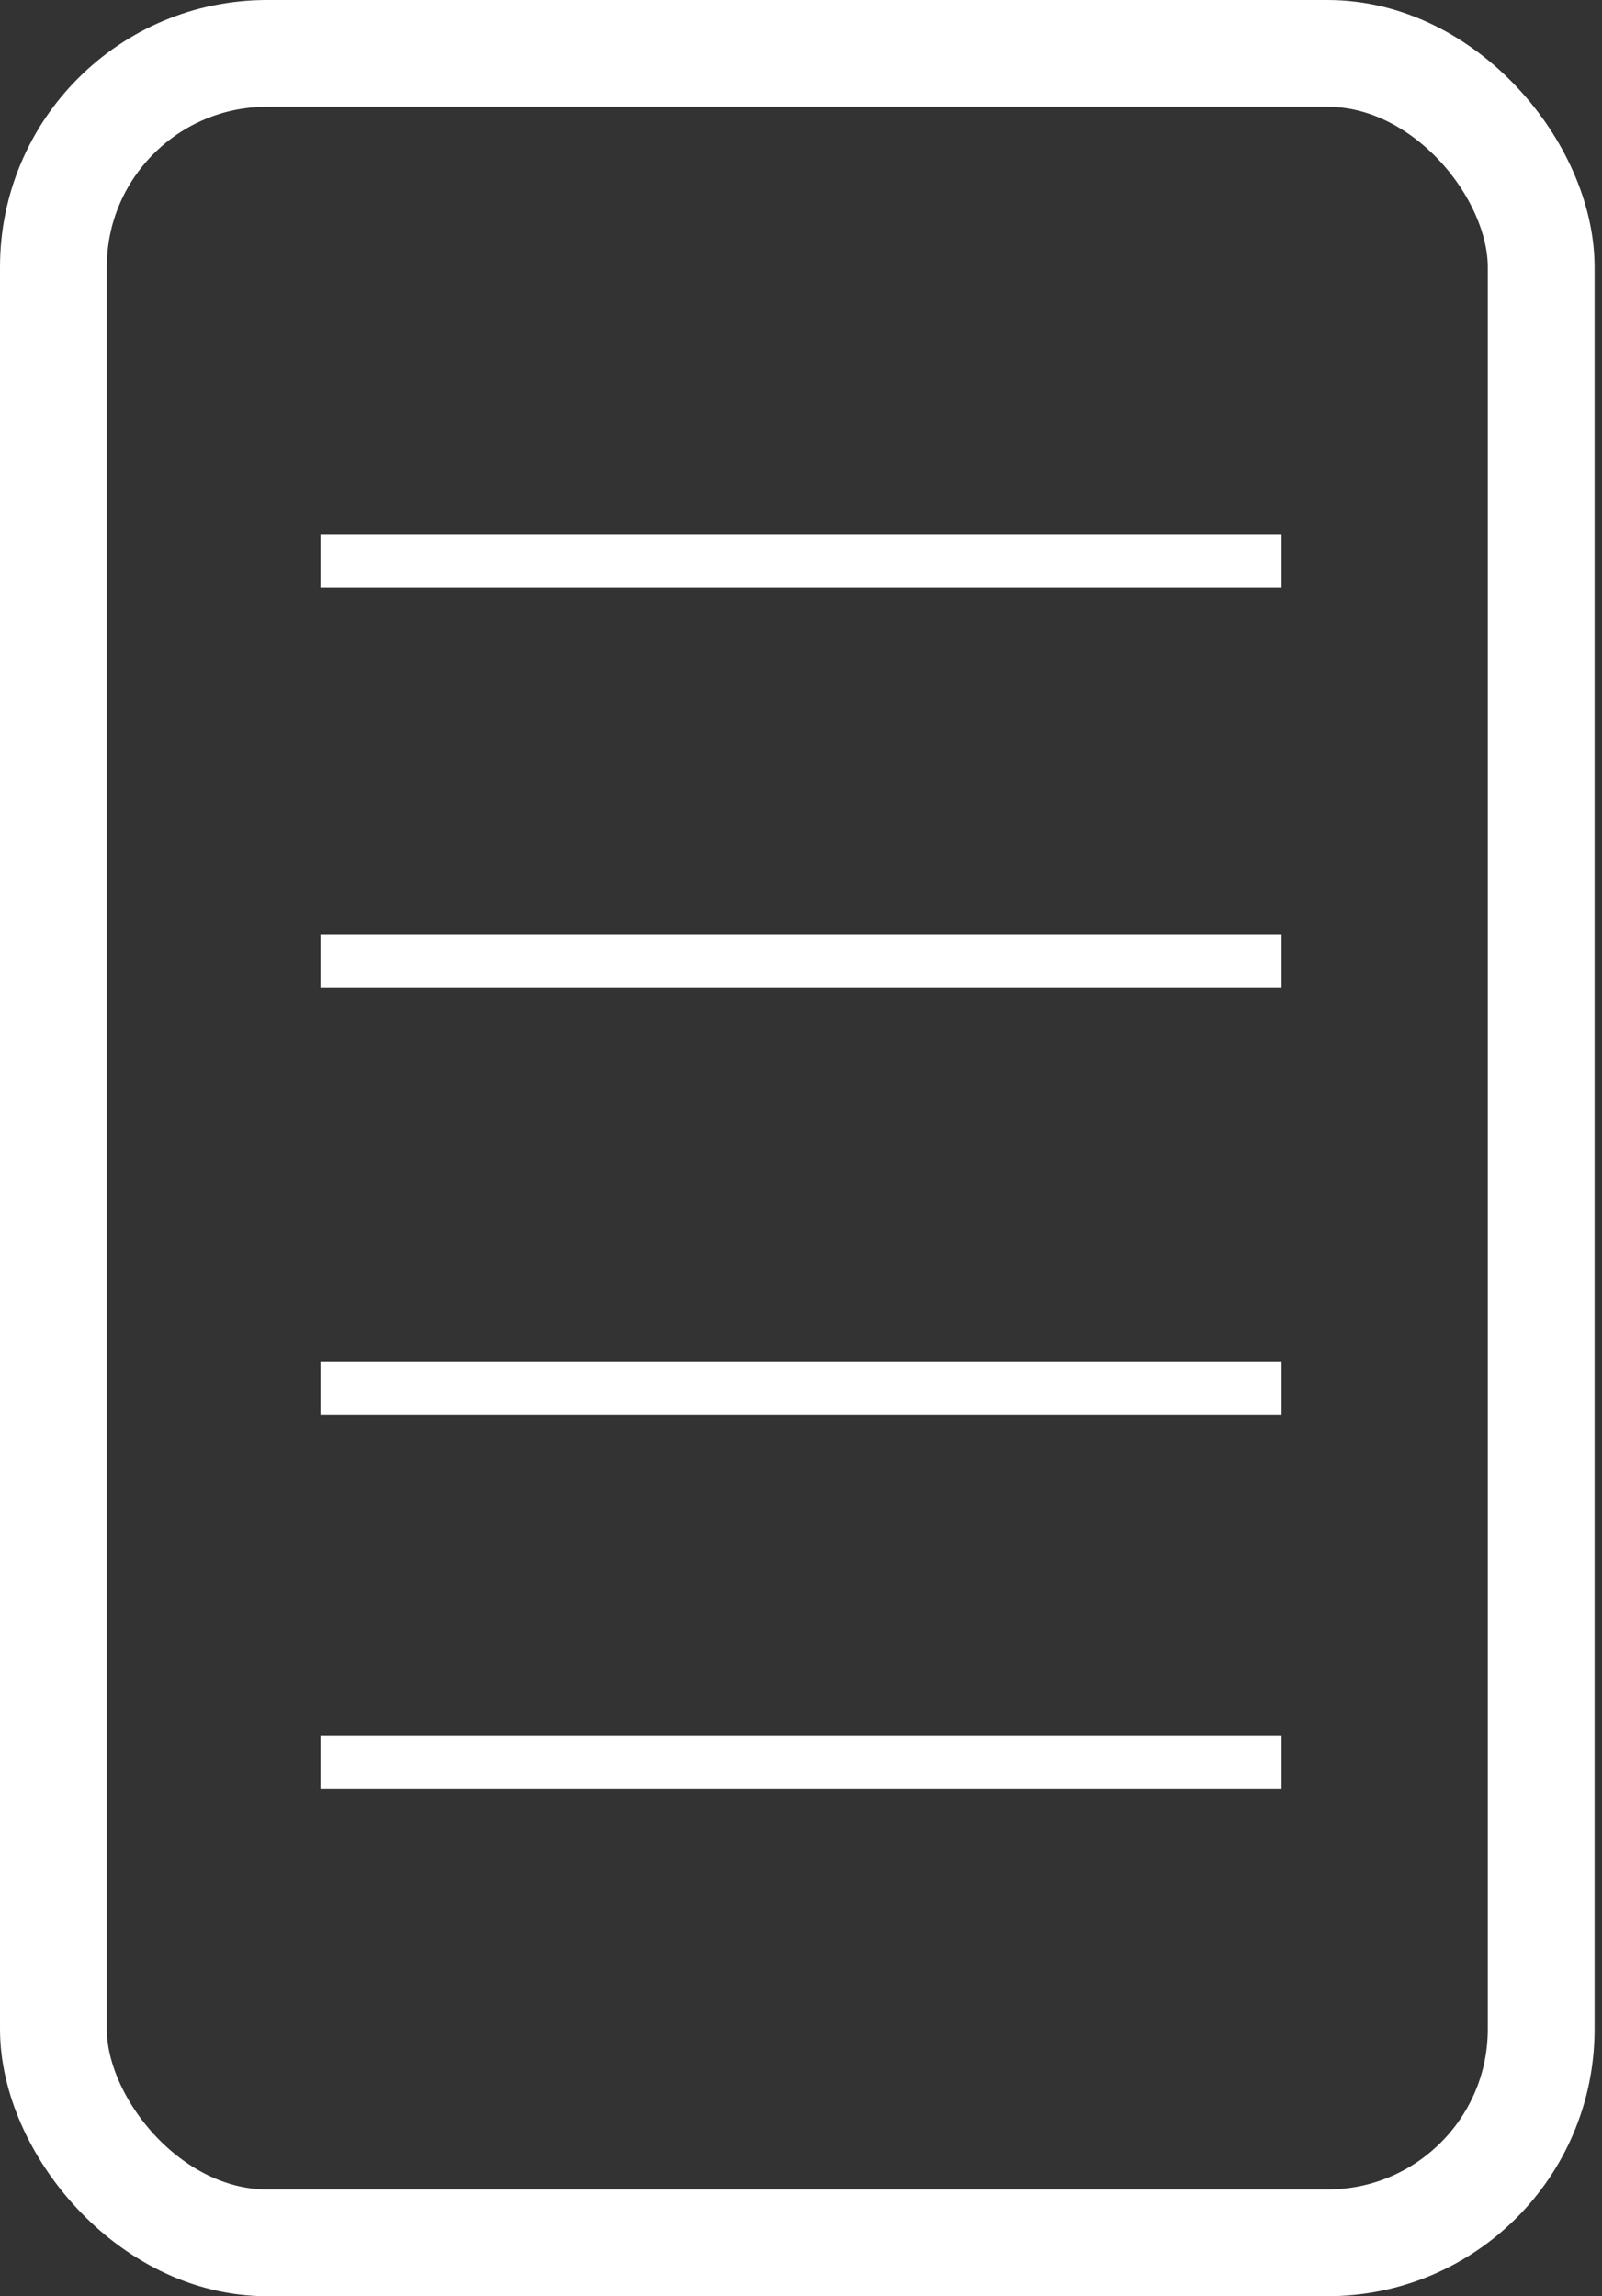
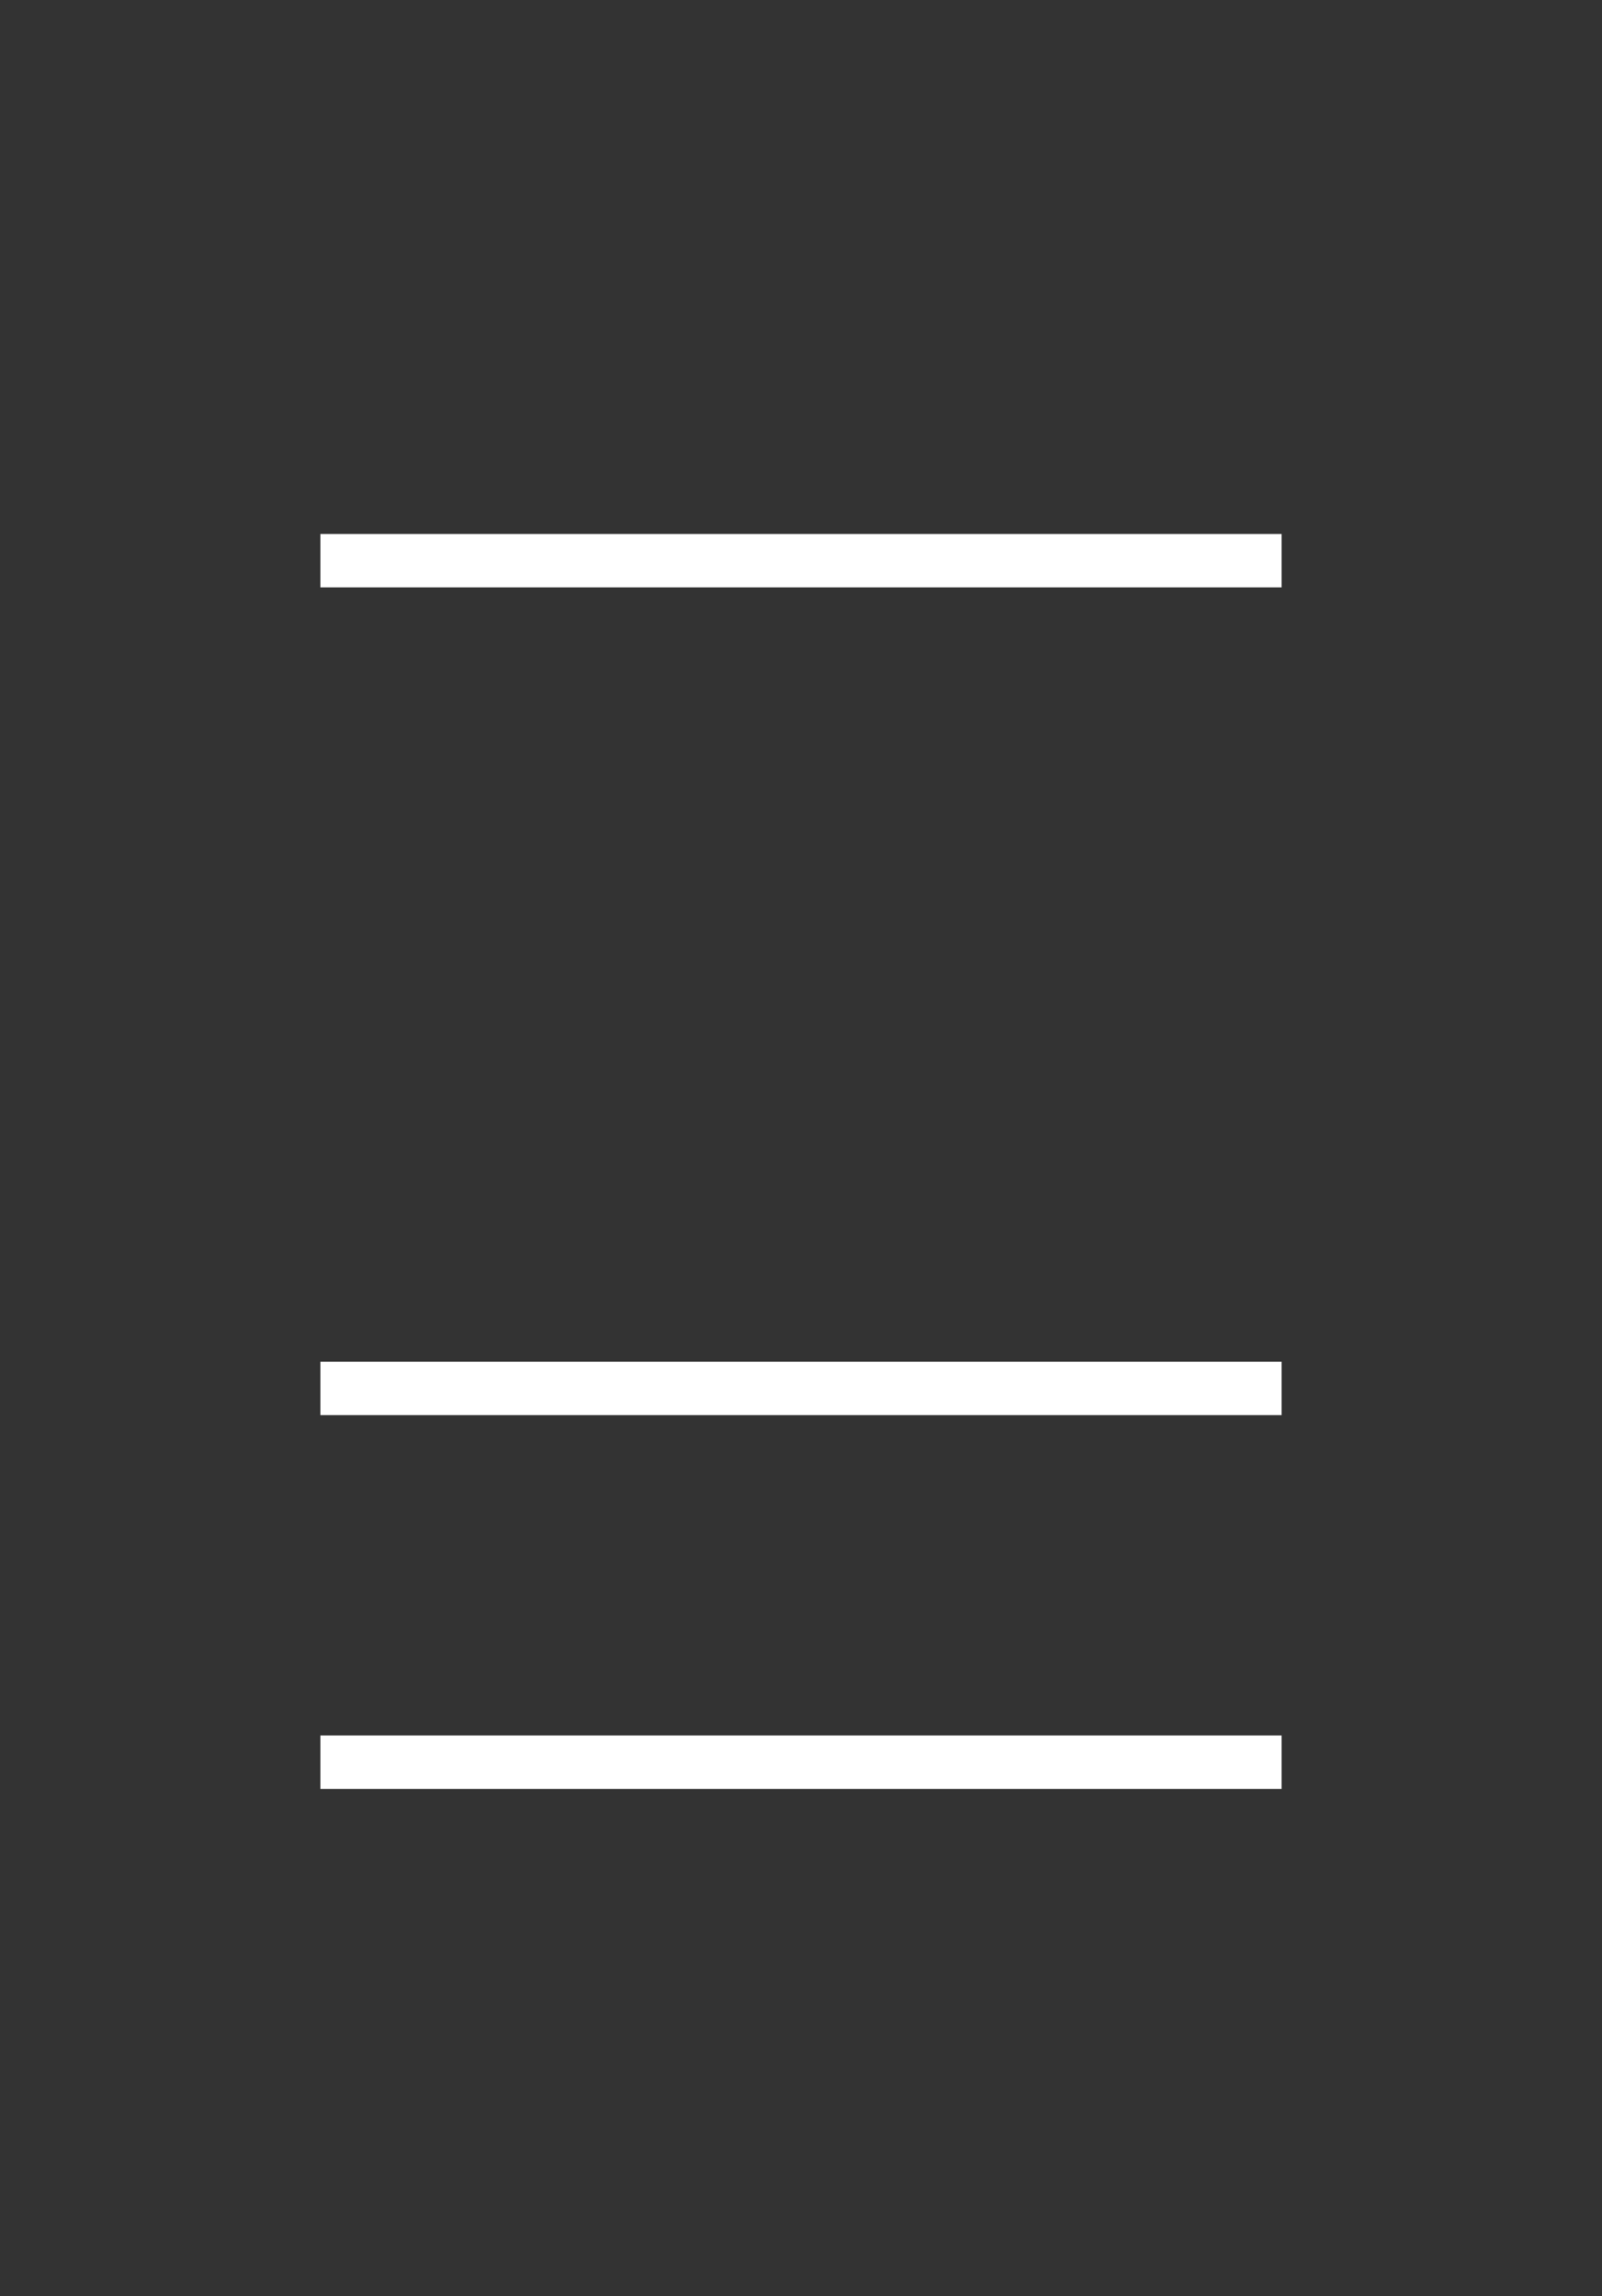
<svg xmlns="http://www.w3.org/2000/svg" height="43" viewBox="0 0 30 43" width="30">
  <rect x="0" y="0" width="30" height="43" fill="#333333" stroke="none" />
  <g fill="none" fill-rule="evenodd" stroke="#fff">
-     <rect height="41" rx="4" stroke-width="2" width="27.861" x="1" y="1" />
    <g stroke-linecap="square">
-       <path d="m6.5 18h17" />
      <path d="m6.5 26h17" />
      <path d="m6.5 10.5h17" />
      <path d="m6.5 33h17" />
    </g>
  </g>
</svg>